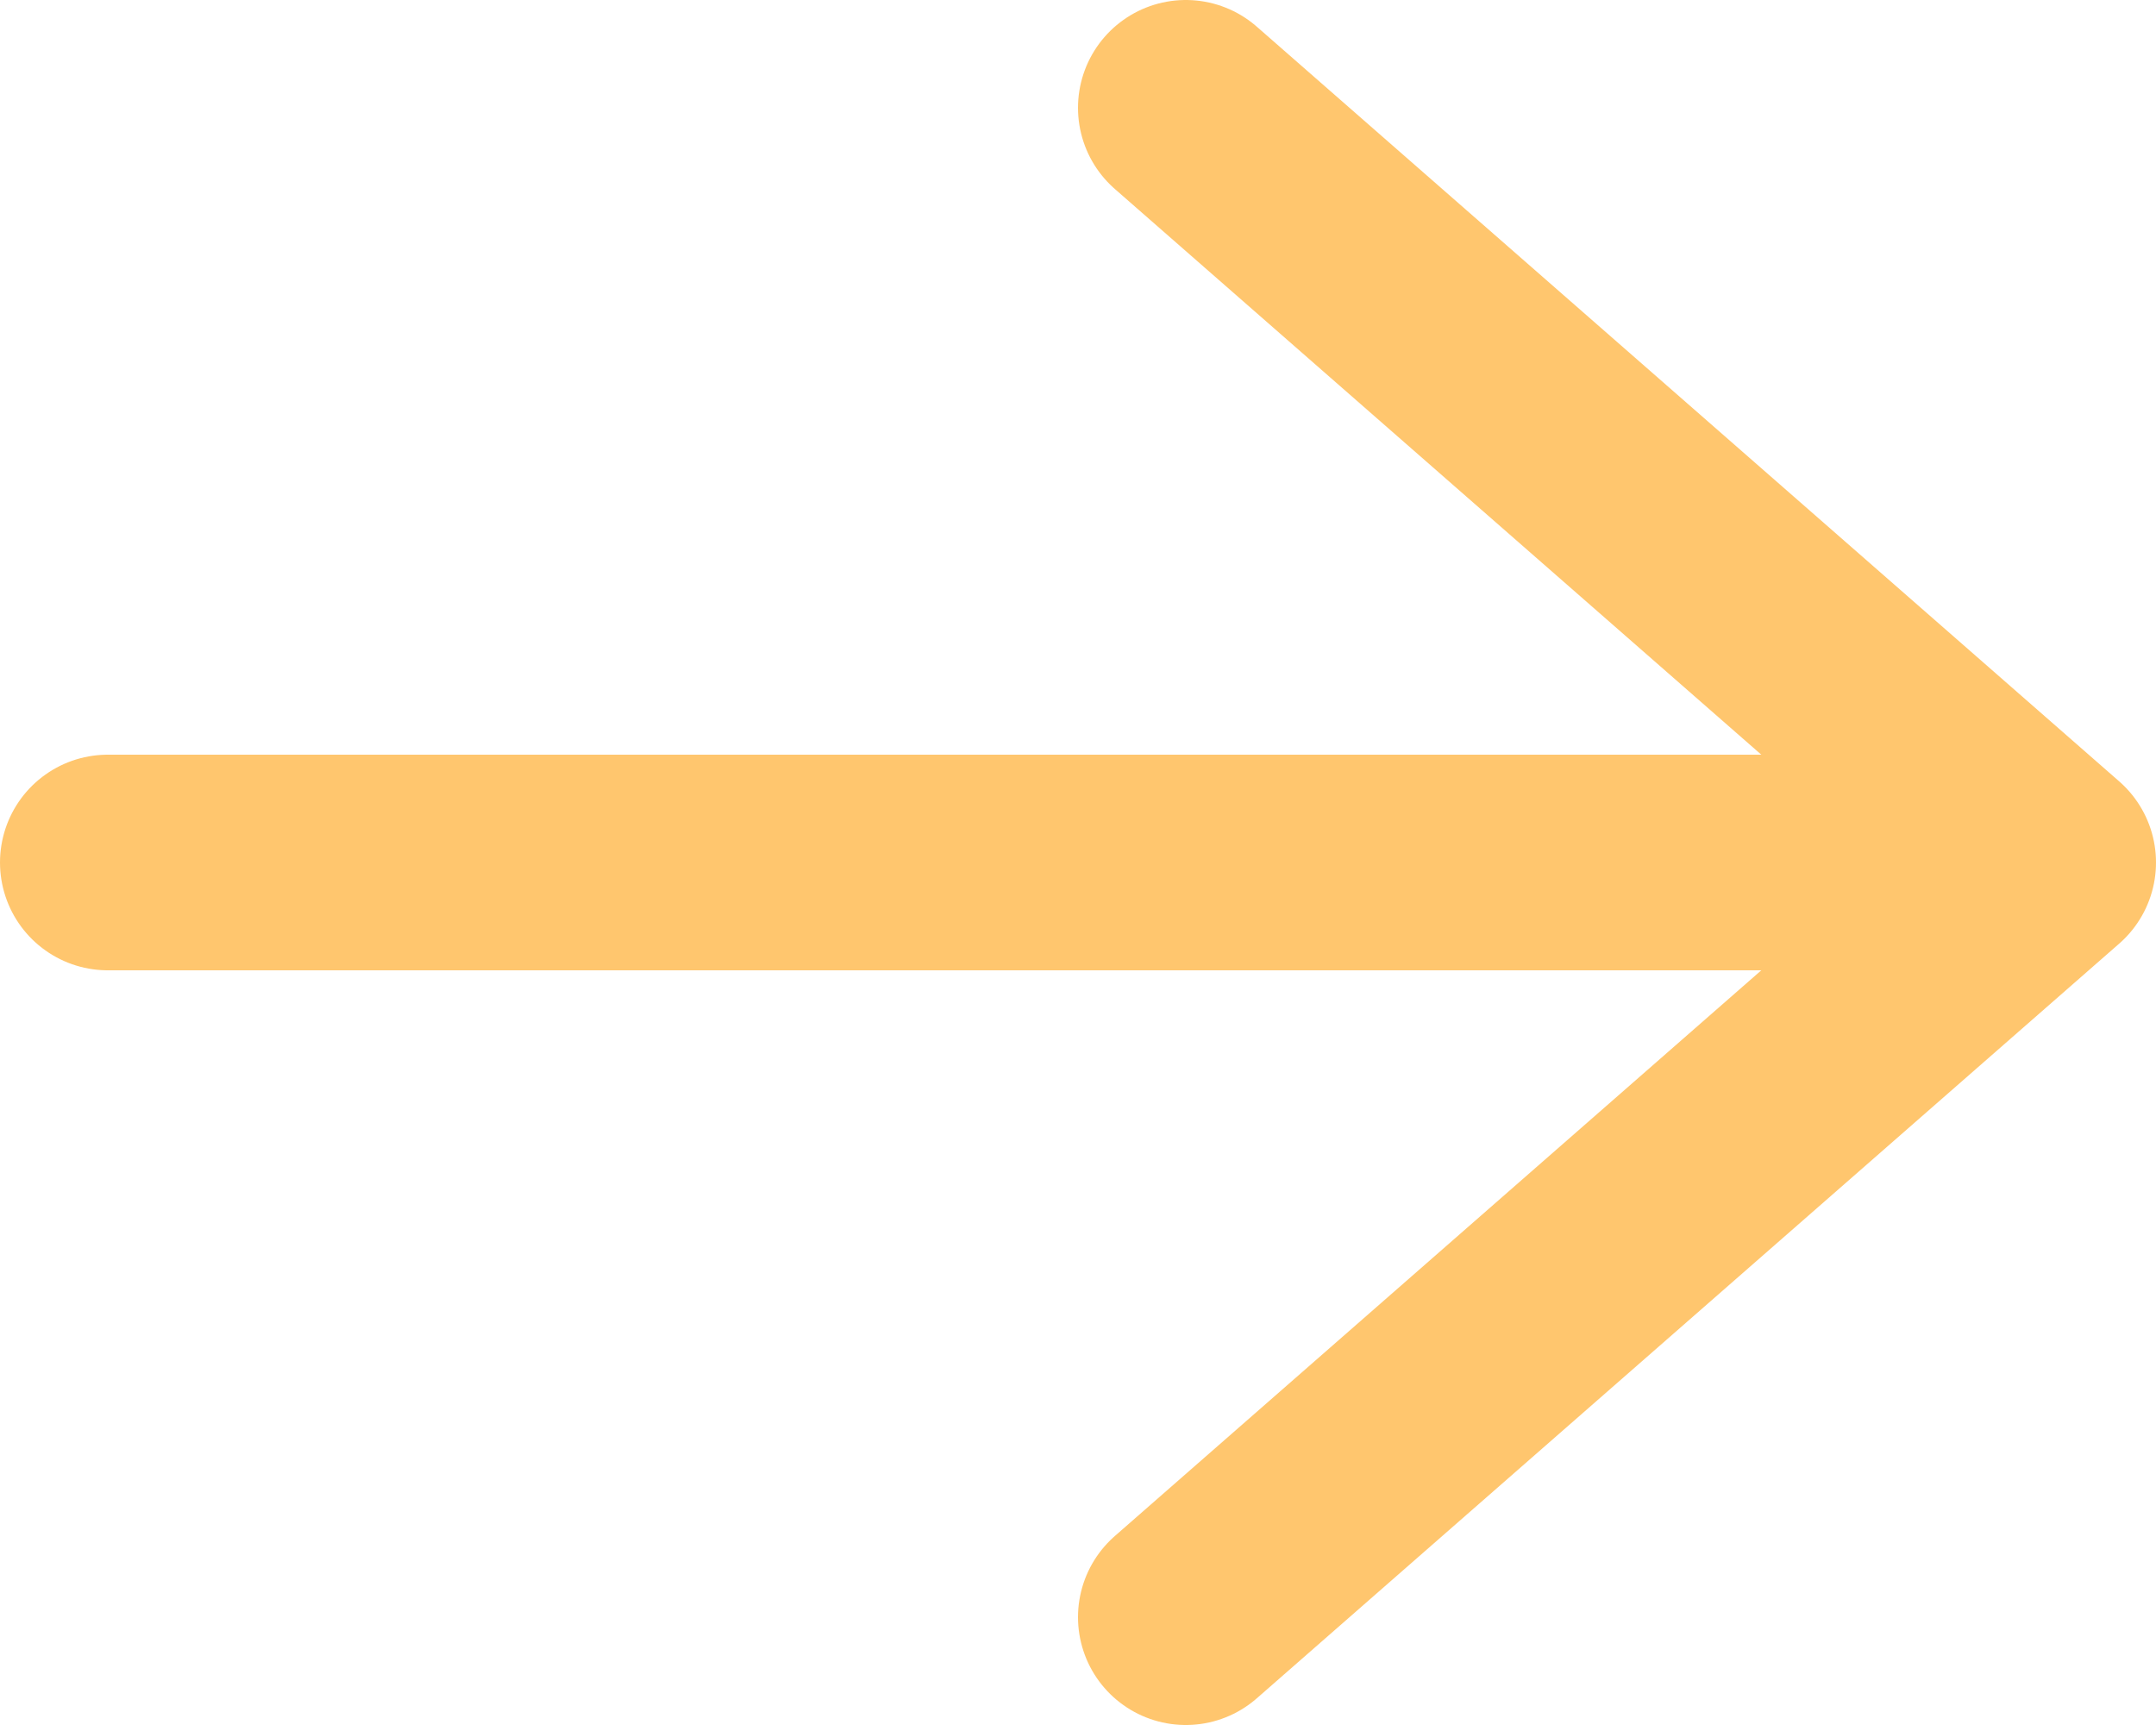
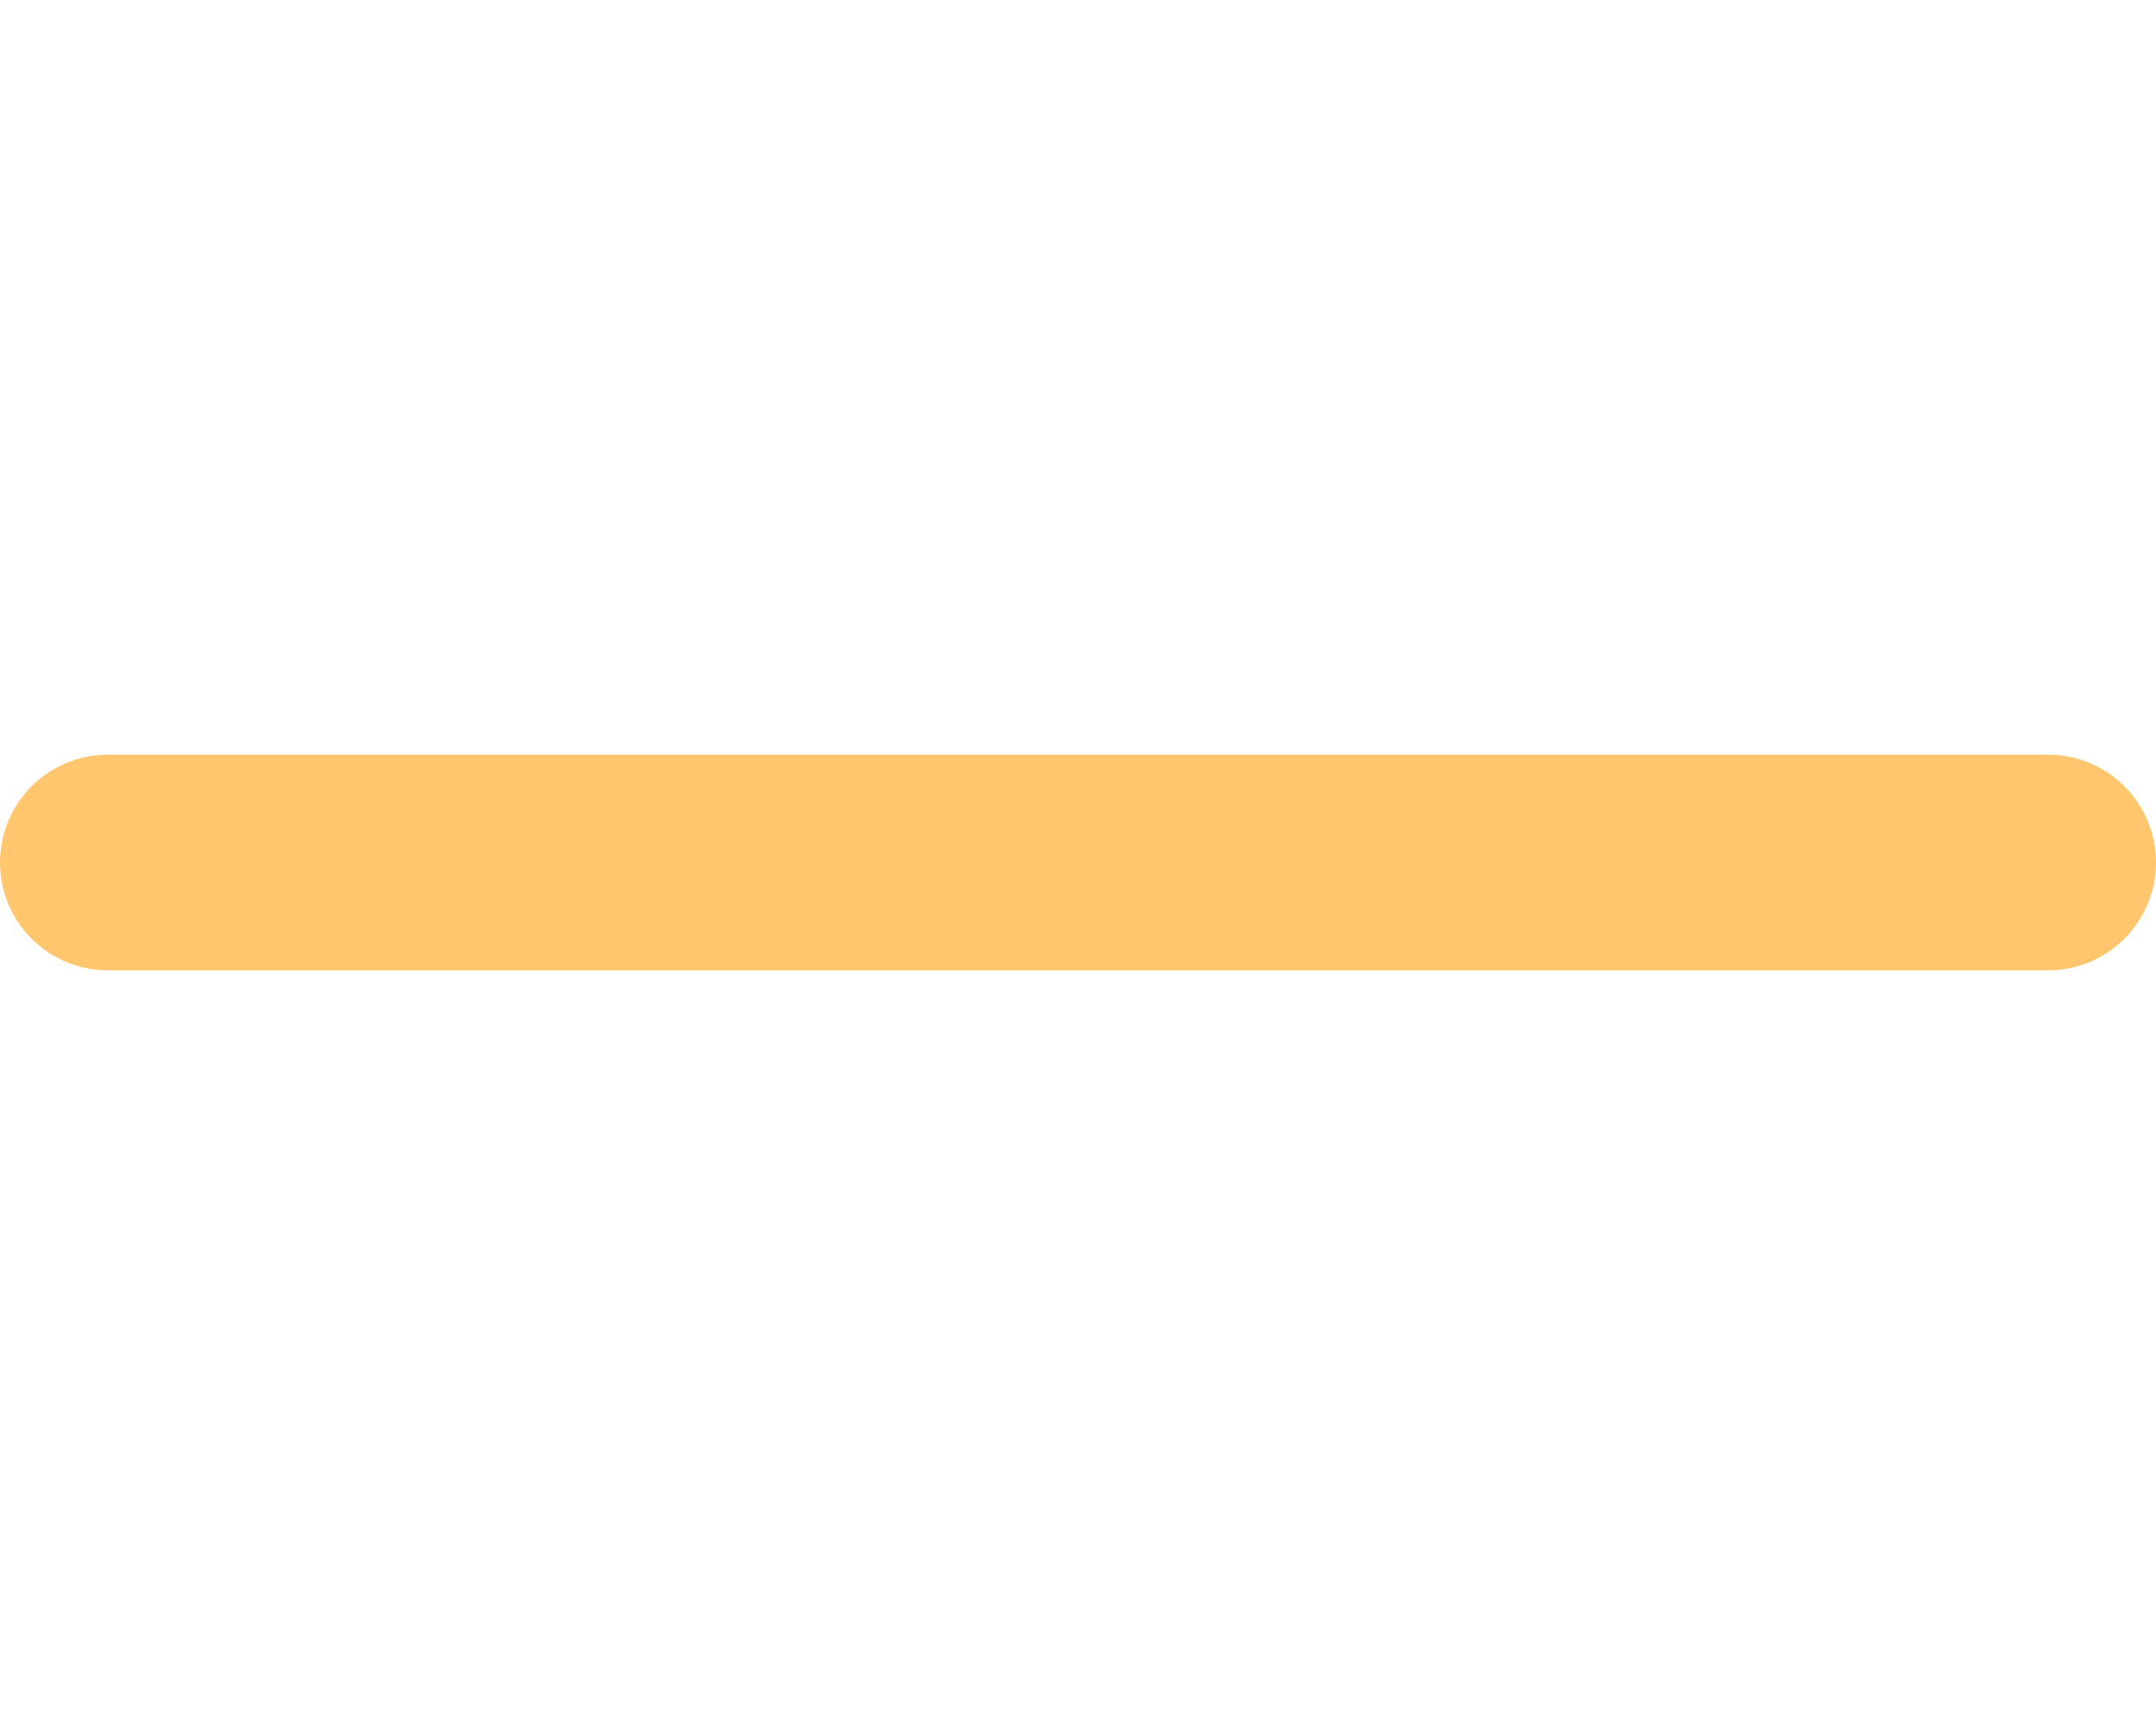
<svg xmlns="http://www.w3.org/2000/svg" width="20" height="16" viewBox="0 0 20 16">
  <g fill="none" fill-rule="evenodd" stroke="#FFC66E" stroke-linecap="round" stroke-linejoin="round" stroke-width="2">
-     <path d="M11 15l8-7-8-7M19 8H1" />
+     <path d="M11 15M19 8H1" />
  </g>
</svg>